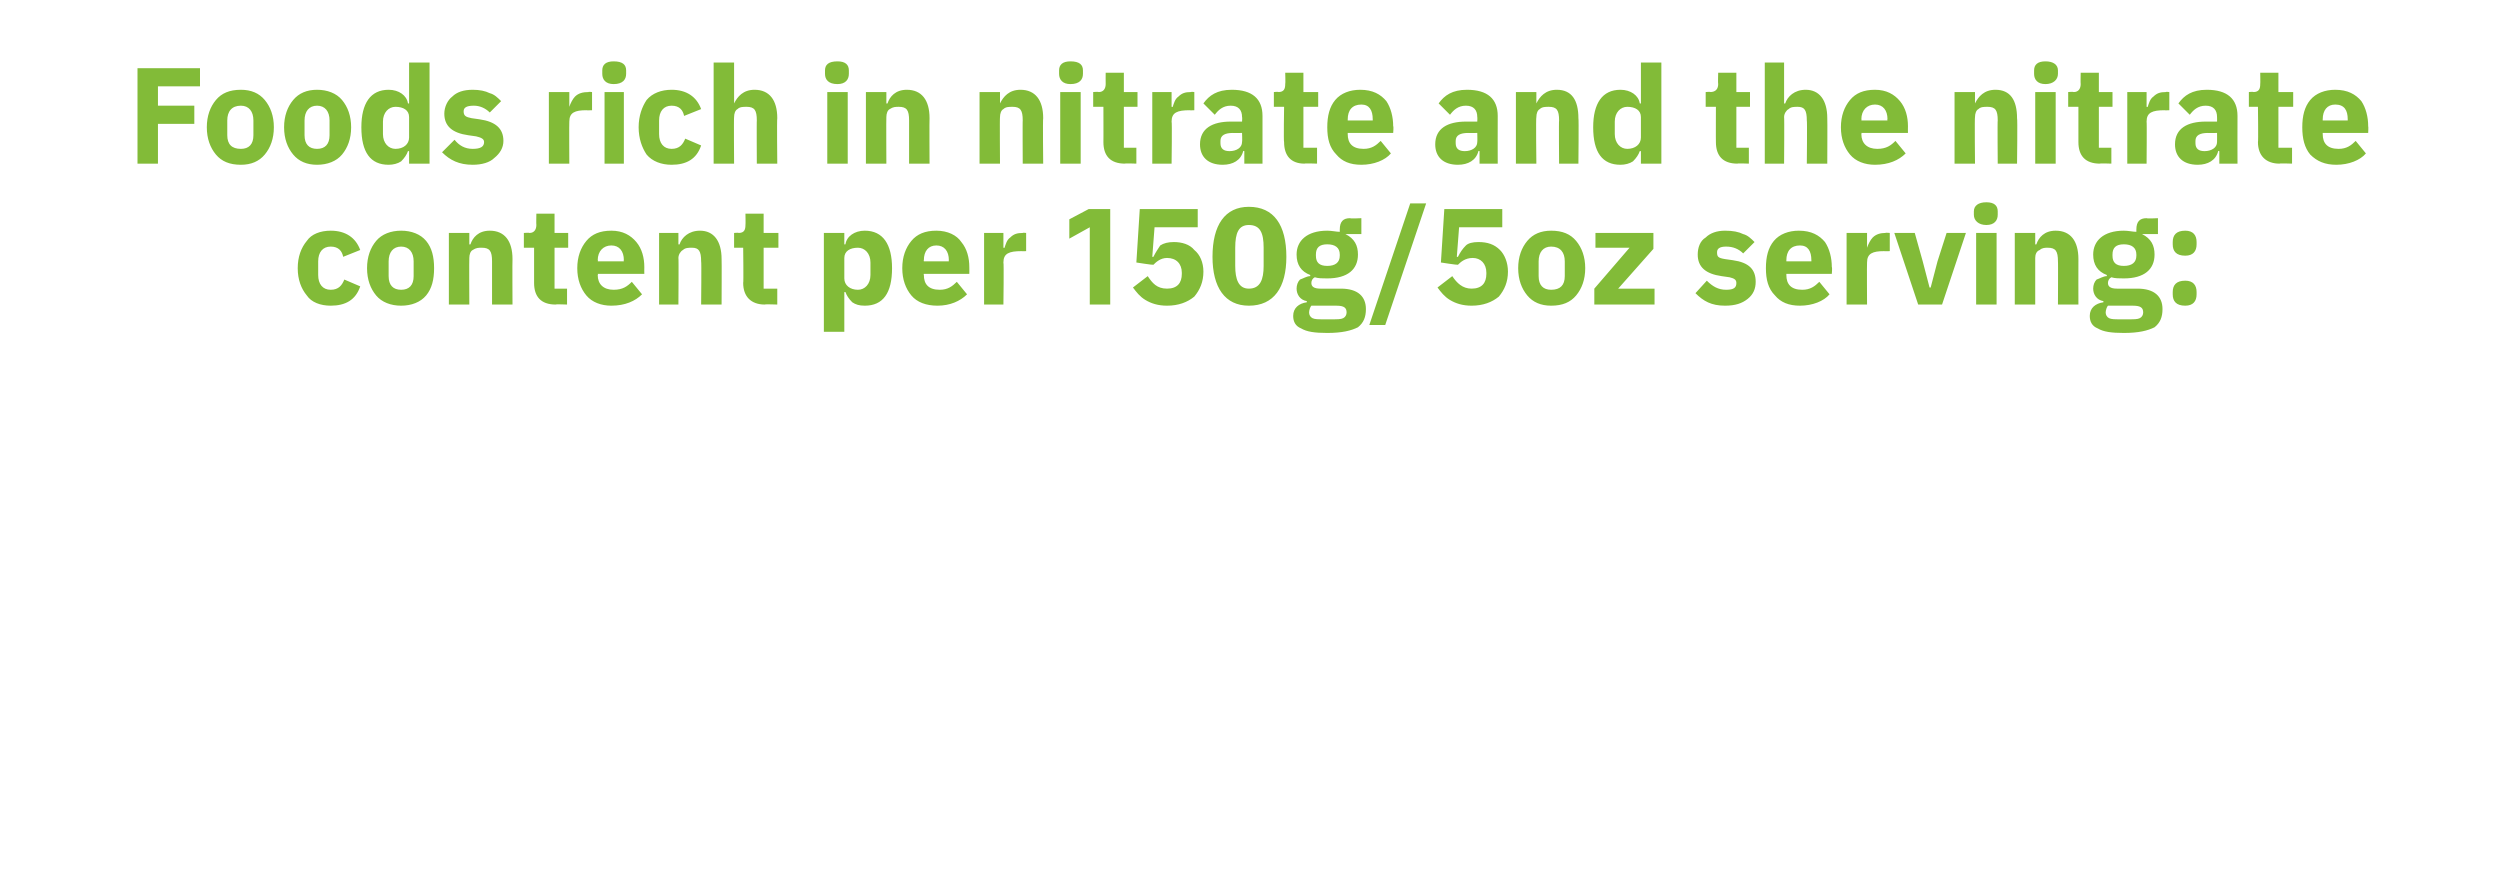
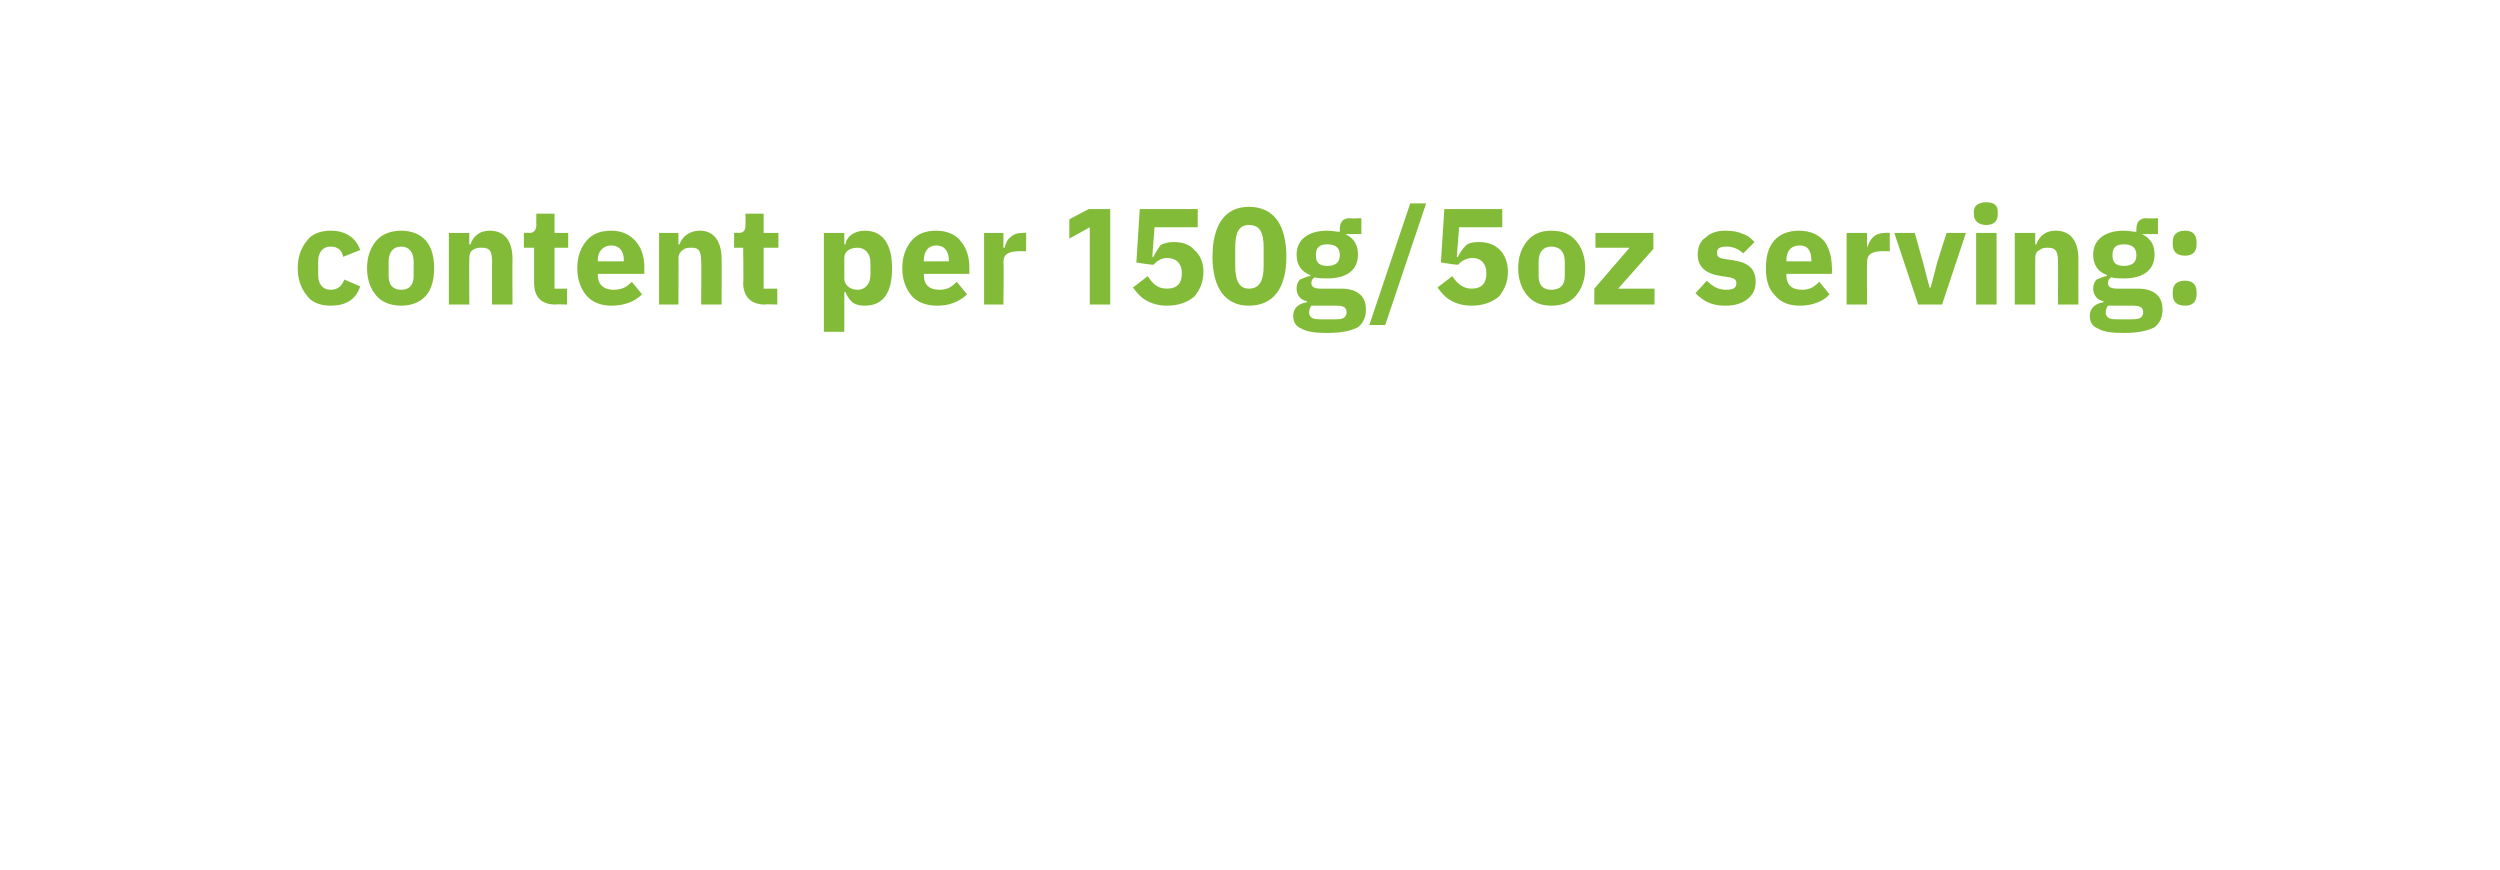
<svg xmlns="http://www.w3.org/2000/svg" version="1.1" width="220px" height="76.6px" viewBox="0 -5 220 76.6" style="top:-5px">
  <desc>Foods rich in nitrate and the nitrate content per 150g/5oz serving:</desc>
  <defs />
  <g id="Polygon128477">
-     <path d="M 31.7 20.2 C 31.7 20.2 30.3 19.6 30.3 19.6 C 30.1 20.1 29.8 20.5 29.1 20.5 C 28.4 20.5 28 20 28 19.2 C 28 19.2 28 18 28 18 C 28 17.2 28.4 16.7 29.1 16.7 C 29.8 16.7 30.1 17.1 30.2 17.6 C 30.2 17.6 31.7 17 31.7 17 C 31.3 15.9 30.4 15.3 29.1 15.3 C 28.2 15.3 27.4 15.6 27 16.2 C 26.5 16.8 26.2 17.6 26.2 18.6 C 26.2 19.6 26.5 20.4 27 21 C 27.4 21.6 28.2 21.9 29.1 21.9 C 30.4 21.9 31.3 21.4 31.7 20.2 Z M 37.5 21 C 38 20.4 38.2 19.6 38.2 18.6 C 38.2 17.6 38 16.8 37.5 16.2 C 37 15.6 36.2 15.3 35.3 15.3 C 34.4 15.3 33.6 15.6 33.1 16.2 C 32.6 16.8 32.3 17.6 32.3 18.6 C 32.3 19.6 32.6 20.4 33.1 21 C 33.6 21.6 34.4 21.9 35.3 21.9 C 36.2 21.9 37 21.6 37.5 21 Z M 34.2 19.3 C 34.2 19.3 34.2 18 34.2 18 C 34.2 17.2 34.6 16.7 35.3 16.7 C 36 16.7 36.4 17.2 36.4 18 C 36.4 18 36.4 19.3 36.4 19.3 C 36.4 20.1 36 20.5 35.3 20.5 C 34.6 20.5 34.2 20.1 34.2 19.3 Z M 41.3 21.8 C 41.3 21.8 41.28 17.68 41.3 17.7 C 41.3 17.4 41.4 17.1 41.6 17 C 41.9 16.8 42.1 16.8 42.4 16.8 C 43.1 16.8 43.3 17.1 43.3 18 C 43.3 17.96 43.3 21.8 43.3 21.8 L 45.1 21.8 C 45.1 21.8 45.08 17.81 45.1 17.8 C 45.1 16.2 44.4 15.3 43.1 15.3 C 42.1 15.3 41.6 15.9 41.4 16.5 C 41.36 16.53 41.3 16.5 41.3 16.5 L 41.3 15.5 L 39.5 15.5 L 39.5 21.8 L 41.3 21.8 Z M 49.9 21.8 L 49.9 20.4 L 48.8 20.4 L 48.8 16.8 L 50 16.8 L 50 15.5 L 48.8 15.5 L 48.8 13.8 L 47.2 13.8 C 47.2 13.8 47.18 14.79 47.2 14.8 C 47.2 15.2 47 15.5 46.6 15.5 C 46.55 15.46 46.1 15.5 46.1 15.5 L 46.1 16.8 L 47 16.8 C 47 16.8 47 19.92 47 19.9 C 47 21.1 47.6 21.8 48.9 21.8 C 48.87 21.76 49.9 21.8 49.9 21.8 Z M 56.5 20.9 C 56.5 20.9 55.6 19.8 55.6 19.8 C 55.2 20.2 54.8 20.5 54 20.5 C 53.1 20.5 52.6 20 52.6 19.2 C 52.65 19.16 52.6 19.1 52.6 19.1 L 56.7 19.1 C 56.7 19.1 56.69 18.53 56.7 18.5 C 56.7 17.7 56.5 16.9 56 16.3 C 55.5 15.7 54.8 15.3 53.8 15.3 C 52.8 15.3 52.1 15.6 51.6 16.2 C 51.1 16.8 50.8 17.6 50.8 18.6 C 50.8 19.6 51.1 20.4 51.6 21 C 52.1 21.6 52.9 21.9 53.8 21.9 C 55 21.9 55.9 21.5 56.5 20.9 Z M 54.9 17.9 C 54.86 17.91 54.9 18 54.9 18 L 52.6 18 C 52.6 18 52.65 17.92 52.6 17.9 C 52.6 17.1 53.1 16.6 53.8 16.6 C 54.5 16.6 54.9 17.1 54.9 17.9 Z M 59.7 21.8 C 59.7 21.8 59.73 17.68 59.7 17.7 C 59.7 17.4 59.9 17.1 60.1 17 C 60.3 16.8 60.6 16.8 60.9 16.8 C 61.5 16.8 61.7 17.1 61.7 18 C 61.74 17.96 61.7 21.8 61.7 21.8 L 63.5 21.8 C 63.5 21.8 63.52 17.81 63.5 17.8 C 63.5 16.2 62.8 15.3 61.6 15.3 C 60.6 15.3 60 15.9 59.8 16.5 C 59.8 16.53 59.7 16.5 59.7 16.5 L 59.7 15.5 L 58 15.5 L 58 21.8 L 59.7 21.8 Z M 68.4 21.8 L 68.4 20.4 L 67.2 20.4 L 67.2 16.8 L 68.5 16.8 L 68.5 15.5 L 67.2 15.5 L 67.2 13.8 L 65.6 13.8 C 65.6 13.8 65.62 14.79 65.6 14.8 C 65.6 15.2 65.5 15.5 65 15.5 C 65 15.46 64.6 15.5 64.6 15.5 L 64.6 16.8 L 65.4 16.8 C 65.4 16.8 65.44 19.92 65.4 19.9 C 65.4 21.1 66.1 21.8 67.3 21.8 C 67.31 21.76 68.4 21.8 68.4 21.8 Z M 72.5 24.2 L 74.3 24.2 L 74.3 20.7 C 74.3 20.7 74.37 20.7 74.4 20.7 C 74.5 21 74.7 21.3 75 21.6 C 75.3 21.8 75.6 21.9 76.1 21.9 C 77.7 21.9 78.5 20.8 78.5 18.6 C 78.5 16.5 77.7 15.3 76.1 15.3 C 75.2 15.3 74.5 15.8 74.4 16.5 C 74.37 16.52 74.3 16.5 74.3 16.5 L 74.3 15.5 L 72.5 15.5 L 72.5 24.2 Z M 74.3 19.5 C 74.3 19.5 74.3 17.7 74.3 17.7 C 74.3 17.1 74.8 16.8 75.5 16.8 C 76.1 16.8 76.6 17.3 76.6 18.1 C 76.6 18.1 76.6 19.2 76.6 19.2 C 76.6 20 76.1 20.5 75.5 20.5 C 74.8 20.5 74.3 20.1 74.3 19.5 Z M 85.1 20.9 C 85.1 20.9 84.2 19.8 84.2 19.8 C 83.8 20.2 83.4 20.5 82.7 20.5 C 81.7 20.5 81.3 20 81.3 19.2 C 81.27 19.16 81.3 19.1 81.3 19.1 L 85.3 19.1 C 85.3 19.1 85.31 18.53 85.3 18.5 C 85.3 17.7 85.1 16.9 84.6 16.3 C 84.2 15.7 83.4 15.3 82.4 15.3 C 81.4 15.3 80.7 15.6 80.2 16.2 C 79.7 16.8 79.4 17.6 79.4 18.6 C 79.4 19.6 79.7 20.4 80.2 21 C 80.7 21.6 81.5 21.9 82.5 21.9 C 83.6 21.9 84.5 21.5 85.1 20.9 Z M 83.5 17.9 C 83.47 17.91 83.5 18 83.5 18 L 81.3 18 C 81.3 18 81.27 17.92 81.3 17.9 C 81.3 17.1 81.7 16.6 82.4 16.6 C 83.1 16.6 83.5 17.1 83.5 17.9 Z M 88.3 21.8 C 88.3 21.8 88.35 18.08 88.3 18.1 C 88.3 17.3 88.8 17.1 89.9 17.1 C 89.88 17.12 90.3 17.1 90.3 17.1 L 90.3 15.5 C 90.3 15.5 90.01 15.46 90 15.5 C 89.5 15.5 89.2 15.6 88.9 15.9 C 88.6 16.1 88.5 16.5 88.4 16.8 C 88.41 16.83 88.3 16.8 88.3 16.8 L 88.3 15.5 L 86.6 15.5 L 86.6 21.8 L 88.3 21.8 Z M 95.8 13.4 L 97.7 13.4 L 97.7 21.8 L 95.9 21.8 L 95.9 15 L 94.1 16 L 94.1 14.3 L 95.8 13.4 Z M 105.4 13.4 L 100.3 13.4 L 100 18.1 C 100 18.1 101.45 18.33 101.5 18.3 C 101.7 18.1 102.1 17.7 102.7 17.7 C 103.5 17.7 104 18.2 104 19 C 104 19 104 19.1 104 19.1 C 104 19.9 103.6 20.4 102.7 20.4 C 101.8 20.4 101.4 19.9 101 19.3 C 101 19.3 99.7 20.3 99.7 20.3 C 100 20.7 100.3 21.1 100.8 21.4 C 101.3 21.7 101.9 21.9 102.7 21.9 C 103.7 21.9 104.5 21.6 105.1 21.1 C 105.6 20.5 105.9 19.8 105.9 18.9 C 105.9 18.1 105.6 17.4 105.1 17 C 104.7 16.5 104 16.3 103.3 16.3 C 102.8 16.3 102.4 16.4 102.1 16.6 C 101.9 16.9 101.7 17.2 101.5 17.6 C 101.52 17.61 101.4 17.6 101.4 17.6 L 101.6 15 L 105.4 15 L 105.4 13.4 Z M 113.2 17.6 C 113.2 14.8 112.1 13.2 109.9 13.2 C 107.8 13.2 106.7 14.8 106.7 17.6 C 106.7 20.3 107.8 21.9 109.9 21.9 C 112.1 21.9 113.2 20.3 113.2 17.6 Z M 108.7 18.4 C 108.7 18.4 108.7 16.8 108.7 16.8 C 108.7 15.5 109 14.8 109.9 14.8 C 110.9 14.8 111.2 15.5 111.2 16.8 C 111.2 16.8 111.2 18.4 111.2 18.4 C 111.2 19.6 110.9 20.4 109.9 20.4 C 109 20.4 108.7 19.6 108.7 18.4 Z M 118 20.4 C 118 20.4 116.2 20.4 116.2 20.4 C 115.6 20.4 115.4 20.2 115.4 19.9 C 115.4 19.7 115.5 19.5 115.7 19.4 C 116 19.5 116.4 19.5 116.8 19.5 C 118.6 19.5 119.5 18.7 119.5 17.4 C 119.5 16.6 119.2 16 118.4 15.6 C 118.44 15.64 118.4 15.6 118.4 15.6 L 119.8 15.6 L 119.8 14.2 C 119.8 14.2 118.84 14.25 118.8 14.2 C 118.2 14.2 117.9 14.5 117.9 15.2 C 117.9 15.2 117.9 15.4 117.9 15.4 C 117.6 15.4 117.2 15.3 116.8 15.3 C 115 15.3 114.1 16.2 114.1 17.4 C 114.1 18.3 114.5 18.9 115.3 19.2 C 115.3 19.2 115.3 19.3 115.3 19.3 C 115 19.3 114.7 19.5 114.4 19.6 C 114.2 19.8 114.1 20.1 114.1 20.4 C 114.1 20.9 114.4 21.4 115 21.5 C 115 21.5 115 21.6 115 21.6 C 114.3 21.7 113.8 22.1 113.8 22.8 C 113.8 23.3 114 23.7 114.5 23.9 C 115 24.2 115.7 24.3 116.8 24.3 C 118.1 24.3 118.9 24.1 119.5 23.8 C 120 23.4 120.2 22.9 120.2 22.2 C 120.2 21.1 119.5 20.4 118 20.4 Z M 118.2 23 C 118 23.1 117.7 23.1 117.2 23.1 C 117.2 23.1 116.5 23.1 116.5 23.1 C 116 23.1 115.7 23.1 115.5 23 C 115.3 22.9 115.2 22.7 115.2 22.5 C 115.2 22.3 115.3 22 115.4 21.9 C 115.4 21.9 117.6 21.9 117.6 21.9 C 118.3 21.9 118.5 22.1 118.5 22.5 C 118.5 22.7 118.4 22.9 118.2 23 Z M 115.8 17.5 C 115.8 17.5 115.8 17.4 115.8 17.4 C 115.8 16.8 116.1 16.5 116.8 16.5 C 117.5 16.5 117.9 16.8 117.9 17.4 C 117.9 17.4 117.9 17.5 117.9 17.5 C 117.9 18.1 117.5 18.4 116.8 18.4 C 116.1 18.4 115.8 18.1 115.8 17.5 Z M 121.9 23.6 L 125.5 12.9 L 124.1 12.9 L 120.5 23.6 L 121.9 23.6 Z M 132.2 13.4 L 127.1 13.4 L 126.8 18.1 C 126.8 18.1 128.27 18.33 128.3 18.3 C 128.5 18.1 128.9 17.7 129.6 17.7 C 130.3 17.7 130.8 18.2 130.8 19 C 130.8 19 130.8 19.1 130.8 19.1 C 130.8 19.9 130.4 20.4 129.5 20.4 C 128.7 20.4 128.2 19.9 127.8 19.3 C 127.8 19.3 126.5 20.3 126.5 20.3 C 126.8 20.7 127.1 21.1 127.6 21.4 C 128.1 21.7 128.7 21.9 129.5 21.9 C 130.5 21.9 131.3 21.6 131.9 21.1 C 132.4 20.5 132.7 19.8 132.7 18.9 C 132.7 18.1 132.4 17.4 132 17 C 131.5 16.5 130.9 16.3 130.1 16.3 C 129.6 16.3 129.2 16.4 129 16.6 C 128.7 16.9 128.5 17.2 128.3 17.6 C 128.34 17.61 128.2 17.6 128.2 17.6 L 128.4 15 L 132.2 15 L 132.2 13.4 Z M 138.7 21 C 139.2 20.4 139.5 19.6 139.5 18.6 C 139.5 17.6 139.2 16.8 138.7 16.2 C 138.2 15.6 137.5 15.3 136.5 15.3 C 135.6 15.3 134.9 15.6 134.4 16.2 C 133.9 16.8 133.6 17.6 133.6 18.6 C 133.6 19.6 133.9 20.4 134.4 21 C 134.9 21.6 135.6 21.9 136.5 21.9 C 137.5 21.9 138.2 21.6 138.7 21 Z M 135.4 19.3 C 135.4 19.3 135.4 18 135.4 18 C 135.4 17.2 135.8 16.7 136.5 16.7 C 137.3 16.7 137.7 17.2 137.7 18 C 137.7 18 137.7 19.3 137.7 19.3 C 137.7 20.1 137.3 20.5 136.5 20.5 C 135.8 20.5 135.4 20.1 135.4 19.3 Z M 145.6 21.8 L 145.6 20.4 L 142.4 20.4 L 145.5 16.9 L 145.5 15.5 L 140.4 15.5 L 140.4 16.8 L 143.4 16.8 L 140.3 20.4 L 140.3 21.8 L 145.6 21.8 Z M 153.8 21.3 C 154.3 20.9 154.5 20.4 154.5 19.8 C 154.5 18.7 153.9 18.1 152.5 17.9 C 152.5 17.9 151.8 17.8 151.8 17.8 C 151.2 17.7 151.1 17.6 151.1 17.2 C 151.1 16.9 151.3 16.7 151.9 16.7 C 152.5 16.7 153 16.9 153.4 17.3 C 153.4 17.3 154.4 16.3 154.4 16.3 C 154.1 16 153.8 15.7 153.4 15.6 C 153 15.4 152.5 15.3 151.8 15.3 C 151.1 15.3 150.5 15.5 150.1 15.9 C 149.6 16.2 149.4 16.8 149.4 17.4 C 149.4 18.5 150.1 19.1 151.5 19.3 C 151.5 19.3 152.2 19.4 152.2 19.4 C 152.6 19.5 152.8 19.6 152.8 19.9 C 152.8 20.3 152.6 20.5 151.9 20.5 C 151.2 20.5 150.7 20.2 150.2 19.7 C 150.2 19.7 149.2 20.8 149.2 20.8 C 149.9 21.5 150.6 21.9 151.8 21.9 C 152.7 21.9 153.3 21.7 153.8 21.3 Z M 161 20.9 C 161 20.9 160.1 19.8 160.1 19.8 C 159.7 20.2 159.3 20.5 158.6 20.5 C 157.6 20.5 157.2 20 157.2 19.2 C 157.2 19.16 157.2 19.1 157.2 19.1 L 161.2 19.1 C 161.2 19.1 161.25 18.53 161.2 18.5 C 161.2 17.7 161 16.9 160.6 16.3 C 160.1 15.7 159.4 15.3 158.3 15.3 C 157.4 15.3 156.6 15.6 156.1 16.2 C 155.6 16.8 155.4 17.6 155.4 18.6 C 155.4 19.6 155.6 20.4 156.2 21 C 156.7 21.6 157.4 21.9 158.4 21.9 C 159.5 21.9 160.5 21.5 161 20.9 Z M 159.4 17.9 C 159.41 17.91 159.4 18 159.4 18 L 157.2 18 C 157.2 18 157.2 17.92 157.2 17.9 C 157.2 17.1 157.6 16.6 158.4 16.6 C 159.1 16.6 159.4 17.1 159.4 17.9 Z M 164.3 21.8 C 164.3 21.8 164.28 18.08 164.3 18.1 C 164.3 17.3 164.8 17.1 165.8 17.1 C 165.82 17.12 166.3 17.1 166.3 17.1 L 166.3 15.5 C 166.3 15.5 165.95 15.46 165.9 15.5 C 165.5 15.5 165.1 15.6 164.8 15.9 C 164.6 16.1 164.4 16.5 164.3 16.8 C 164.34 16.83 164.3 16.8 164.3 16.8 L 164.3 15.5 L 162.5 15.5 L 162.5 21.8 L 164.3 21.8 Z M 170.9 21.8 L 173 15.5 L 171.3 15.5 L 170.5 18 L 169.9 20.3 L 169.8 20.3 L 169.2 18 L 168.5 15.5 L 166.7 15.5 L 168.8 21.8 L 170.9 21.8 Z M 175.8 13.9 C 175.8 13.9 175.8 13.6 175.8 13.6 C 175.8 13.1 175.5 12.8 174.8 12.8 C 174.1 12.8 173.7 13.1 173.7 13.6 C 173.7 13.6 173.7 13.9 173.7 13.9 C 173.7 14.4 174.1 14.8 174.8 14.8 C 175.5 14.8 175.8 14.4 175.8 13.9 Z M 173.9 21.8 L 175.7 21.8 L 175.7 15.5 L 173.9 15.5 L 173.9 21.8 Z M 179.1 21.8 C 179.1 21.8 179.1 17.68 179.1 17.7 C 179.1 17.4 179.2 17.1 179.5 17 C 179.7 16.8 180 16.8 180.2 16.8 C 180.9 16.8 181.1 17.1 181.1 18 C 181.12 17.96 181.1 21.8 181.1 21.8 L 182.9 21.8 C 182.9 21.8 182.89 17.81 182.9 17.8 C 182.9 16.2 182.2 15.3 180.9 15.3 C 179.9 15.3 179.4 15.9 179.2 16.5 C 179.17 16.53 179.1 16.5 179.1 16.5 L 179.1 15.5 L 177.3 15.5 L 177.3 21.8 L 179.1 21.8 Z M 188.1 20.4 C 188.1 20.4 186.3 20.4 186.3 20.4 C 185.7 20.4 185.5 20.2 185.5 19.9 C 185.5 19.7 185.6 19.5 185.8 19.4 C 186.1 19.5 186.5 19.5 186.9 19.5 C 188.7 19.5 189.6 18.7 189.6 17.4 C 189.6 16.6 189.3 16 188.5 15.6 C 188.55 15.64 188.5 15.6 188.5 15.6 L 189.9 15.6 L 189.9 14.2 C 189.9 14.2 188.94 14.25 188.9 14.2 C 188.3 14.2 188 14.5 188 15.2 C 188 15.2 188 15.4 188 15.4 C 187.7 15.4 187.3 15.3 186.9 15.3 C 185.1 15.3 184.2 16.2 184.2 17.4 C 184.2 18.3 184.6 18.9 185.4 19.2 C 185.4 19.2 185.4 19.3 185.4 19.3 C 185.1 19.3 184.8 19.5 184.5 19.6 C 184.3 19.8 184.2 20.1 184.2 20.4 C 184.2 20.9 184.5 21.4 185.1 21.5 C 185.1 21.5 185.1 21.6 185.1 21.6 C 184.4 21.7 183.9 22.1 183.9 22.8 C 183.9 23.3 184.1 23.7 184.6 23.9 C 185.1 24.2 185.8 24.3 186.9 24.3 C 188.2 24.3 189 24.1 189.6 23.8 C 190.1 23.4 190.3 22.9 190.3 22.2 C 190.3 21.1 189.6 20.4 188.1 20.4 Z M 188.3 23 C 188.1 23.1 187.8 23.1 187.3 23.1 C 187.3 23.1 186.6 23.1 186.6 23.1 C 186.1 23.1 185.8 23.1 185.6 23 C 185.4 22.9 185.3 22.7 185.3 22.5 C 185.3 22.3 185.4 22 185.5 21.9 C 185.5 21.9 187.7 21.9 187.7 21.9 C 188.4 21.9 188.6 22.1 188.6 22.5 C 188.6 22.7 188.5 22.9 188.3 23 Z M 185.9 17.5 C 185.9 17.5 185.9 17.4 185.9 17.4 C 185.9 16.8 186.2 16.5 186.9 16.5 C 187.6 16.5 188 16.8 188 17.4 C 188 17.4 188 17.5 188 17.5 C 188 18.1 187.6 18.4 186.9 18.4 C 186.2 18.4 185.9 18.1 185.9 17.5 Z M 193.3 20.9 C 193.3 20.9 193.3 20.7 193.3 20.7 C 193.3 20.1 193 19.7 192.3 19.7 C 191.5 19.7 191.2 20.1 191.2 20.7 C 191.2 20.7 191.2 20.9 191.2 20.9 C 191.2 21.5 191.5 21.9 192.3 21.9 C 193 21.9 193.3 21.5 193.3 20.9 Z M 193.3 16.5 C 193.3 16.5 193.3 16.3 193.3 16.3 C 193.3 15.7 193 15.3 192.3 15.3 C 191.5 15.3 191.2 15.7 191.2 16.3 C 191.2 16.3 191.2 16.5 191.2 16.5 C 191.2 17.1 191.5 17.5 192.3 17.5 C 193 17.5 193.3 17.1 193.3 16.5 Z " stroke="none" fill="#82bb38" />
+     <path d="M 31.7 20.2 C 31.7 20.2 30.3 19.6 30.3 19.6 C 30.1 20.1 29.8 20.5 29.1 20.5 C 28.4 20.5 28 20 28 19.2 C 28 19.2 28 18 28 18 C 28 17.2 28.4 16.7 29.1 16.7 C 29.8 16.7 30.1 17.1 30.2 17.6 C 30.2 17.6 31.7 17 31.7 17 C 31.3 15.9 30.4 15.3 29.1 15.3 C 28.2 15.3 27.4 15.6 27 16.2 C 26.5 16.8 26.2 17.6 26.2 18.6 C 26.2 19.6 26.5 20.4 27 21 C 27.4 21.6 28.2 21.9 29.1 21.9 C 30.4 21.9 31.3 21.4 31.7 20.2 Z M 37.5 21 C 38 20.4 38.2 19.6 38.2 18.6 C 38.2 17.6 38 16.8 37.5 16.2 C 37 15.6 36.2 15.3 35.3 15.3 C 34.4 15.3 33.6 15.6 33.1 16.2 C 32.6 16.8 32.3 17.6 32.3 18.6 C 32.3 19.6 32.6 20.4 33.1 21 C 33.6 21.6 34.4 21.9 35.3 21.9 C 36.2 21.9 37 21.6 37.5 21 Z M 34.2 19.3 C 34.2 19.3 34.2 18 34.2 18 C 34.2 17.2 34.6 16.7 35.3 16.7 C 36 16.7 36.4 17.2 36.4 18 C 36.4 18 36.4 19.3 36.4 19.3 C 36.4 20.1 36 20.5 35.3 20.5 C 34.6 20.5 34.2 20.1 34.2 19.3 Z M 41.3 21.8 C 41.3 21.8 41.28 17.68 41.3 17.7 C 41.3 17.4 41.4 17.1 41.6 17 C 41.9 16.8 42.1 16.8 42.4 16.8 C 43.1 16.8 43.3 17.1 43.3 18 C 43.3 17.96 43.3 21.8 43.3 21.8 L 45.1 21.8 C 45.1 21.8 45.08 17.81 45.1 17.8 C 45.1 16.2 44.4 15.3 43.1 15.3 C 42.1 15.3 41.6 15.9 41.4 16.5 C 41.36 16.53 41.3 16.5 41.3 16.5 L 41.3 15.5 L 39.5 15.5 L 39.5 21.8 L 41.3 21.8 Z M 49.9 21.8 L 49.9 20.4 L 48.8 20.4 L 48.8 16.8 L 50 16.8 L 50 15.5 L 48.8 15.5 L 48.8 13.8 L 47.2 13.8 C 47.2 13.8 47.18 14.79 47.2 14.8 C 47.2 15.2 47 15.5 46.6 15.5 C 46.55 15.46 46.1 15.5 46.1 15.5 L 46.1 16.8 L 47 16.8 C 47 16.8 47 19.92 47 19.9 C 47 21.1 47.6 21.8 48.9 21.8 C 48.87 21.76 49.9 21.8 49.9 21.8 Z M 56.5 20.9 C 56.5 20.9 55.6 19.8 55.6 19.8 C 55.2 20.2 54.8 20.5 54 20.5 C 53.1 20.5 52.6 20 52.6 19.2 C 52.65 19.16 52.6 19.1 52.6 19.1 L 56.7 19.1 C 56.7 19.1 56.69 18.53 56.7 18.5 C 56.7 17.7 56.5 16.9 56 16.3 C 55.5 15.7 54.8 15.3 53.8 15.3 C 52.8 15.3 52.1 15.6 51.6 16.2 C 51.1 16.8 50.8 17.6 50.8 18.6 C 50.8 19.6 51.1 20.4 51.6 21 C 52.1 21.6 52.9 21.9 53.8 21.9 C 55 21.9 55.9 21.5 56.5 20.9 Z M 54.9 17.9 C 54.86 17.91 54.9 18 54.9 18 L 52.6 18 C 52.6 18 52.65 17.92 52.6 17.9 C 52.6 17.1 53.1 16.6 53.8 16.6 C 54.5 16.6 54.9 17.1 54.9 17.9 Z M 59.7 21.8 C 59.7 21.8 59.73 17.68 59.7 17.7 C 59.7 17.4 59.9 17.1 60.1 17 C 60.3 16.8 60.6 16.8 60.9 16.8 C 61.5 16.8 61.7 17.1 61.7 18 C 61.74 17.96 61.7 21.8 61.7 21.8 L 63.5 21.8 C 63.5 21.8 63.52 17.81 63.5 17.8 C 63.5 16.2 62.8 15.3 61.6 15.3 C 60.6 15.3 60 15.9 59.8 16.5 C 59.8 16.53 59.7 16.5 59.7 16.5 L 59.7 15.5 L 58 15.5 L 58 21.8 L 59.7 21.8 Z M 68.4 21.8 L 68.4 20.4 L 67.2 20.4 L 67.2 16.8 L 68.5 16.8 L 68.5 15.5 L 67.2 15.5 L 67.2 13.8 L 65.6 13.8 C 65.6 13.8 65.62 14.79 65.6 14.8 C 65.6 15.2 65.5 15.5 65 15.5 C 65 15.46 64.6 15.5 64.6 15.5 L 64.6 16.8 L 65.4 16.8 C 65.4 16.8 65.44 19.92 65.4 19.9 C 65.4 21.1 66.1 21.8 67.3 21.8 C 67.31 21.76 68.4 21.8 68.4 21.8 Z M 72.5 24.2 L 74.3 24.2 L 74.3 20.7 C 74.3 20.7 74.37 20.7 74.4 20.7 C 74.5 21 74.7 21.3 75 21.6 C 75.3 21.8 75.6 21.9 76.1 21.9 C 77.7 21.9 78.5 20.8 78.5 18.6 C 78.5 16.5 77.7 15.3 76.1 15.3 C 75.2 15.3 74.5 15.8 74.4 16.5 C 74.37 16.52 74.3 16.5 74.3 16.5 L 74.3 15.5 L 72.5 15.5 L 72.5 24.2 Z M 74.3 19.5 C 74.3 19.5 74.3 17.7 74.3 17.7 C 74.3 17.1 74.8 16.8 75.5 16.8 C 76.1 16.8 76.6 17.3 76.6 18.1 C 76.6 18.1 76.6 19.2 76.6 19.2 C 76.6 20 76.1 20.5 75.5 20.5 C 74.8 20.5 74.3 20.1 74.3 19.5 Z M 85.1 20.9 C 85.1 20.9 84.2 19.8 84.2 19.8 C 83.8 20.2 83.4 20.5 82.7 20.5 C 81.7 20.5 81.3 20 81.3 19.2 C 81.27 19.16 81.3 19.1 81.3 19.1 L 85.3 19.1 C 85.3 19.1 85.31 18.53 85.3 18.5 C 85.3 17.7 85.1 16.9 84.6 16.3 C 84.2 15.7 83.4 15.3 82.4 15.3 C 81.4 15.3 80.7 15.6 80.2 16.2 C 79.7 16.8 79.4 17.6 79.4 18.6 C 79.4 19.6 79.7 20.4 80.2 21 C 80.7 21.6 81.5 21.9 82.5 21.9 C 83.6 21.9 84.5 21.5 85.1 20.9 Z M 83.5 17.9 C 83.47 17.91 83.5 18 83.5 18 L 81.3 18 C 81.3 18 81.27 17.92 81.3 17.9 C 81.3 17.1 81.7 16.6 82.4 16.6 C 83.1 16.6 83.5 17.1 83.5 17.9 Z M 88.3 21.8 C 88.3 21.8 88.35 18.08 88.3 18.1 C 88.3 17.3 88.8 17.1 89.9 17.1 C 89.88 17.12 90.3 17.1 90.3 17.1 L 90.3 15.5 C 90.3 15.5 90.01 15.46 90 15.5 C 89.5 15.5 89.2 15.6 88.9 15.9 C 88.6 16.1 88.5 16.5 88.4 16.8 C 88.41 16.83 88.3 16.8 88.3 16.8 L 88.3 15.5 L 86.6 15.5 L 86.6 21.8 L 88.3 21.8 Z M 95.8 13.4 L 97.7 13.4 L 97.7 21.8 L 95.9 21.8 L 95.9 15 L 94.1 16 L 94.1 14.3 L 95.8 13.4 Z M 105.4 13.4 L 100.3 13.4 L 100 18.1 C 100 18.1 101.45 18.33 101.5 18.3 C 101.7 18.1 102.1 17.7 102.7 17.7 C 103.5 17.7 104 18.2 104 19 C 104 19 104 19.1 104 19.1 C 104 19.9 103.6 20.4 102.7 20.4 C 101.8 20.4 101.4 19.9 101 19.3 C 101 19.3 99.7 20.3 99.7 20.3 C 100 20.7 100.3 21.1 100.8 21.4 C 101.3 21.7 101.9 21.9 102.7 21.9 C 103.7 21.9 104.5 21.6 105.1 21.1 C 105.6 20.5 105.9 19.8 105.9 18.9 C 105.9 18.1 105.6 17.4 105.1 17 C 104.7 16.5 104 16.3 103.3 16.3 C 102.8 16.3 102.4 16.4 102.1 16.6 C 101.9 16.9 101.7 17.2 101.5 17.6 C 101.52 17.61 101.4 17.6 101.4 17.6 L 101.6 15 L 105.4 15 L 105.4 13.4 Z M 113.2 17.6 C 113.2 14.8 112.1 13.2 109.9 13.2 C 107.8 13.2 106.7 14.8 106.7 17.6 C 106.7 20.3 107.8 21.9 109.9 21.9 C 112.1 21.9 113.2 20.3 113.2 17.6 Z M 108.7 18.4 C 108.7 18.4 108.7 16.8 108.7 16.8 C 108.7 15.5 109 14.8 109.9 14.8 C 110.9 14.8 111.2 15.5 111.2 16.8 C 111.2 16.8 111.2 18.4 111.2 18.4 C 111.2 19.6 110.9 20.4 109.9 20.4 C 109 20.4 108.7 19.6 108.7 18.4 Z M 118 20.4 C 118 20.4 116.2 20.4 116.2 20.4 C 115.6 20.4 115.4 20.2 115.4 19.9 C 115.4 19.7 115.5 19.5 115.7 19.4 C 116 19.5 116.4 19.5 116.8 19.5 C 118.6 19.5 119.5 18.7 119.5 17.4 C 119.5 16.6 119.2 16 118.4 15.6 C 118.44 15.64 118.4 15.6 118.4 15.6 L 119.8 15.6 L 119.8 14.2 C 119.8 14.2 118.84 14.25 118.8 14.2 C 118.2 14.2 117.9 14.5 117.9 15.2 C 117.9 15.2 117.9 15.4 117.9 15.4 C 117.6 15.4 117.2 15.3 116.8 15.3 C 115 15.3 114.1 16.2 114.1 17.4 C 114.1 18.3 114.5 18.9 115.3 19.2 C 115.3 19.2 115.3 19.3 115.3 19.3 C 115 19.3 114.7 19.5 114.4 19.6 C 114.2 19.8 114.1 20.1 114.1 20.4 C 114.1 20.9 114.4 21.4 115 21.5 C 115 21.5 115 21.6 115 21.6 C 114.3 21.7 113.8 22.1 113.8 22.8 C 113.8 23.3 114 23.7 114.5 23.9 C 115 24.2 115.7 24.3 116.8 24.3 C 118.1 24.3 118.9 24.1 119.5 23.8 C 120 23.4 120.2 22.9 120.2 22.2 C 120.2 21.1 119.5 20.4 118 20.4 Z M 118.2 23 C 118 23.1 117.7 23.1 117.2 23.1 C 117.2 23.1 116.5 23.1 116.5 23.1 C 116 23.1 115.7 23.1 115.5 23 C 115.3 22.9 115.2 22.7 115.2 22.5 C 115.2 22.3 115.3 22 115.4 21.9 C 115.4 21.9 117.6 21.9 117.6 21.9 C 118.3 21.9 118.5 22.1 118.5 22.5 C 118.5 22.7 118.4 22.9 118.2 23 Z M 115.8 17.5 C 115.8 17.5 115.8 17.4 115.8 17.4 C 115.8 16.8 116.1 16.5 116.8 16.5 C 117.5 16.5 117.9 16.8 117.9 17.4 C 117.9 17.4 117.9 17.5 117.9 17.5 C 117.9 18.1 117.5 18.4 116.8 18.4 C 116.1 18.4 115.8 18.1 115.8 17.5 Z M 121.9 23.6 L 125.5 12.9 L 124.1 12.9 L 120.5 23.6 L 121.9 23.6 Z M 132.2 13.4 L 127.1 13.4 L 126.8 18.1 C 126.8 18.1 128.27 18.33 128.3 18.3 C 128.5 18.1 128.9 17.7 129.6 17.7 C 130.3 17.7 130.8 18.2 130.8 19 C 130.8 19 130.8 19.1 130.8 19.1 C 130.8 19.9 130.4 20.4 129.5 20.4 C 128.7 20.4 128.2 19.9 127.8 19.3 C 127.8 19.3 126.5 20.3 126.5 20.3 C 126.8 20.7 127.1 21.1 127.6 21.4 C 128.1 21.7 128.7 21.9 129.5 21.9 C 130.5 21.9 131.3 21.6 131.9 21.1 C 132.4 20.5 132.7 19.8 132.7 18.9 C 132.7 18.1 132.4 17.4 132 17 C 131.5 16.5 130.9 16.3 130.1 16.3 C 129.6 16.3 129.2 16.4 129 16.6 C 128.7 16.9 128.5 17.2 128.3 17.6 C 128.34 17.61 128.2 17.6 128.2 17.6 L 128.4 15 L 132.2 15 L 132.2 13.4 Z M 138.7 21 C 139.2 20.4 139.5 19.6 139.5 18.6 C 139.5 17.6 139.2 16.8 138.7 16.2 C 138.2 15.6 137.5 15.3 136.5 15.3 C 135.6 15.3 134.9 15.6 134.4 16.2 C 133.9 16.8 133.6 17.6 133.6 18.6 C 133.6 19.6 133.9 20.4 134.4 21 C 134.9 21.6 135.6 21.9 136.5 21.9 C 137.5 21.9 138.2 21.6 138.7 21 Z M 135.4 19.3 C 135.4 19.3 135.4 18 135.4 18 C 135.4 17.2 135.8 16.7 136.5 16.7 C 137.3 16.7 137.7 17.2 137.7 18 C 137.7 18 137.7 19.3 137.7 19.3 C 137.7 20.1 137.3 20.5 136.5 20.5 C 135.8 20.5 135.4 20.1 135.4 19.3 Z M 145.6 21.8 L 145.6 20.4 L 142.4 20.4 L 145.5 16.9 L 145.5 15.5 L 140.4 15.5 L 140.4 16.8 L 143.4 16.8 L 140.3 20.4 L 140.3 21.8 L 145.6 21.8 Z M 153.8 21.3 C 154.3 20.9 154.5 20.4 154.5 19.8 C 154.5 18.7 153.9 18.1 152.5 17.9 C 152.5 17.9 151.8 17.8 151.8 17.8 C 151.2 17.7 151.1 17.6 151.1 17.2 C 151.1 16.9 151.3 16.7 151.9 16.7 C 152.5 16.7 153 16.9 153.4 17.3 C 153.4 17.3 154.4 16.3 154.4 16.3 C 154.1 16 153.8 15.7 153.4 15.6 C 153 15.4 152.5 15.3 151.8 15.3 C 151.1 15.3 150.5 15.5 150.1 15.9 C 149.6 16.2 149.4 16.8 149.4 17.4 C 149.4 18.5 150.1 19.1 151.5 19.3 C 151.5 19.3 152.2 19.4 152.2 19.4 C 152.6 19.5 152.8 19.6 152.8 19.9 C 152.8 20.3 152.6 20.5 151.9 20.5 C 151.2 20.5 150.7 20.2 150.2 19.7 C 150.2 19.7 149.2 20.8 149.2 20.8 C 149.9 21.5 150.6 21.9 151.8 21.9 C 152.7 21.9 153.3 21.7 153.8 21.3 Z M 161 20.9 C 161 20.9 160.1 19.8 160.1 19.8 C 159.7 20.2 159.3 20.5 158.6 20.5 C 157.6 20.5 157.2 20 157.2 19.2 C 157.2 19.16 157.2 19.1 157.2 19.1 L 161.2 19.1 C 161.2 19.1 161.25 18.53 161.2 18.5 C 161.2 17.7 161 16.9 160.6 16.3 C 160.1 15.7 159.4 15.3 158.3 15.3 C 157.4 15.3 156.6 15.6 156.1 16.2 C 155.6 16.8 155.4 17.6 155.4 18.6 C 155.4 19.6 155.6 20.4 156.2 21 C 156.7 21.6 157.4 21.9 158.4 21.9 C 159.5 21.9 160.5 21.5 161 20.9 Z M 159.4 17.9 C 159.41 17.91 159.4 18 159.4 18 L 157.2 18 C 157.2 18 157.2 17.92 157.2 17.9 C 157.2 17.1 157.6 16.6 158.4 16.6 C 159.1 16.6 159.4 17.1 159.4 17.9 Z M 164.3 21.8 C 164.3 21.8 164.28 18.08 164.3 18.1 C 164.3 17.3 164.8 17.1 165.8 17.1 C 165.82 17.12 166.3 17.1 166.3 17.1 L 166.3 15.5 C 166.3 15.5 165.95 15.46 165.9 15.5 C 165.5 15.5 165.1 15.6 164.8 15.9 C 164.6 16.1 164.4 16.5 164.3 16.8 C 164.34 16.83 164.3 16.8 164.3 16.8 L 164.3 15.5 L 162.5 15.5 L 162.5 21.8 L 164.3 21.8 M 170.9 21.8 L 173 15.5 L 171.3 15.5 L 170.5 18 L 169.9 20.3 L 169.8 20.3 L 169.2 18 L 168.5 15.5 L 166.7 15.5 L 168.8 21.8 L 170.9 21.8 Z M 175.8 13.9 C 175.8 13.9 175.8 13.6 175.8 13.6 C 175.8 13.1 175.5 12.8 174.8 12.8 C 174.1 12.8 173.7 13.1 173.7 13.6 C 173.7 13.6 173.7 13.9 173.7 13.9 C 173.7 14.4 174.1 14.8 174.8 14.8 C 175.5 14.8 175.8 14.4 175.8 13.9 Z M 173.9 21.8 L 175.7 21.8 L 175.7 15.5 L 173.9 15.5 L 173.9 21.8 Z M 179.1 21.8 C 179.1 21.8 179.1 17.68 179.1 17.7 C 179.1 17.4 179.2 17.1 179.5 17 C 179.7 16.8 180 16.8 180.2 16.8 C 180.9 16.8 181.1 17.1 181.1 18 C 181.12 17.96 181.1 21.8 181.1 21.8 L 182.9 21.8 C 182.9 21.8 182.89 17.81 182.9 17.8 C 182.9 16.2 182.2 15.3 180.9 15.3 C 179.9 15.3 179.4 15.9 179.2 16.5 C 179.17 16.53 179.1 16.5 179.1 16.5 L 179.1 15.5 L 177.3 15.5 L 177.3 21.8 L 179.1 21.8 Z M 188.1 20.4 C 188.1 20.4 186.3 20.4 186.3 20.4 C 185.7 20.4 185.5 20.2 185.5 19.9 C 185.5 19.7 185.6 19.5 185.8 19.4 C 186.1 19.5 186.5 19.5 186.9 19.5 C 188.7 19.5 189.6 18.7 189.6 17.4 C 189.6 16.6 189.3 16 188.5 15.6 C 188.55 15.64 188.5 15.6 188.5 15.6 L 189.9 15.6 L 189.9 14.2 C 189.9 14.2 188.94 14.25 188.9 14.2 C 188.3 14.2 188 14.5 188 15.2 C 188 15.2 188 15.4 188 15.4 C 187.7 15.4 187.3 15.3 186.9 15.3 C 185.1 15.3 184.2 16.2 184.2 17.4 C 184.2 18.3 184.6 18.9 185.4 19.2 C 185.4 19.2 185.4 19.3 185.4 19.3 C 185.1 19.3 184.8 19.5 184.5 19.6 C 184.3 19.8 184.2 20.1 184.2 20.4 C 184.2 20.9 184.5 21.4 185.1 21.5 C 185.1 21.5 185.1 21.6 185.1 21.6 C 184.4 21.7 183.9 22.1 183.9 22.8 C 183.9 23.3 184.1 23.7 184.6 23.9 C 185.1 24.2 185.8 24.3 186.9 24.3 C 188.2 24.3 189 24.1 189.6 23.8 C 190.1 23.4 190.3 22.9 190.3 22.2 C 190.3 21.1 189.6 20.4 188.1 20.4 Z M 188.3 23 C 188.1 23.1 187.8 23.1 187.3 23.1 C 187.3 23.1 186.6 23.1 186.6 23.1 C 186.1 23.1 185.8 23.1 185.6 23 C 185.4 22.9 185.3 22.7 185.3 22.5 C 185.3 22.3 185.4 22 185.5 21.9 C 185.5 21.9 187.7 21.9 187.7 21.9 C 188.4 21.9 188.6 22.1 188.6 22.5 C 188.6 22.7 188.5 22.9 188.3 23 Z M 185.9 17.5 C 185.9 17.5 185.9 17.4 185.9 17.4 C 185.9 16.8 186.2 16.5 186.9 16.5 C 187.6 16.5 188 16.8 188 17.4 C 188 17.4 188 17.5 188 17.5 C 188 18.1 187.6 18.4 186.9 18.4 C 186.2 18.4 185.9 18.1 185.9 17.5 Z M 193.3 20.9 C 193.3 20.9 193.3 20.7 193.3 20.7 C 193.3 20.1 193 19.7 192.3 19.7 C 191.5 19.7 191.2 20.1 191.2 20.7 C 191.2 20.7 191.2 20.9 191.2 20.9 C 191.2 21.5 191.5 21.9 192.3 21.9 C 193 21.9 193.3 21.5 193.3 20.9 Z M 193.3 16.5 C 193.3 16.5 193.3 16.3 193.3 16.3 C 193.3 15.7 193 15.3 192.3 15.3 C 191.5 15.3 191.2 15.7 191.2 16.3 C 191.2 16.3 191.2 16.5 191.2 16.5 C 191.2 17.1 191.5 17.5 192.3 17.5 C 193 17.5 193.3 17.1 193.3 16.5 Z " stroke="none" fill="#82bb38" />
  </g>
  <g id="Polygon128476">
-     <path d="M 13.9 9.4 L 13.9 5.9 L 17.1 5.9 L 17.1 4.3 L 13.9 4.3 L 13.9 2.6 L 17.6 2.6 L 17.6 1 L 12.1 1 L 12.1 9.4 L 13.9 9.4 Z M 23.3 8.6 C 23.8 8 24.1 7.2 24.1 6.2 C 24.1 5.2 23.8 4.4 23.3 3.8 C 22.8 3.2 22.1 2.9 21.2 2.9 C 20.2 2.9 19.5 3.2 19 3.8 C 18.5 4.4 18.2 5.2 18.2 6.2 C 18.2 7.2 18.5 8 19 8.6 C 19.5 9.2 20.2 9.5 21.2 9.5 C 22.1 9.5 22.8 9.2 23.3 8.6 Z M 20 6.9 C 20 6.9 20 5.6 20 5.6 C 20 4.8 20.4 4.3 21.2 4.3 C 21.9 4.3 22.3 4.8 22.3 5.6 C 22.3 5.6 22.3 6.9 22.3 6.9 C 22.3 7.7 21.9 8.1 21.2 8.1 C 20.4 8.1 20 7.7 20 6.9 Z M 30.1 8.6 C 30.6 8 30.9 7.2 30.9 6.2 C 30.9 5.2 30.6 4.4 30.1 3.8 C 29.6 3.2 28.8 2.9 27.9 2.9 C 27 2.9 26.3 3.2 25.8 3.8 C 25.3 4.4 25 5.2 25 6.2 C 25 7.2 25.3 8 25.8 8.6 C 26.3 9.2 27 9.5 27.9 9.5 C 28.8 9.5 29.6 9.2 30.1 8.6 Z M 26.8 6.9 C 26.8 6.9 26.8 5.6 26.8 5.6 C 26.8 4.8 27.2 4.3 27.9 4.3 C 28.6 4.3 29 4.8 29 5.6 C 29 5.6 29 6.9 29 6.9 C 29 7.7 28.6 8.1 27.9 8.1 C 27.2 8.1 26.8 7.7 26.8 6.9 Z M 36 9.4 L 37.8 9.4 L 37.8 0.5 L 36 0.5 L 36 4.1 C 36 4.1 35.94 4.12 35.9 4.1 C 35.8 3.4 35.1 2.9 34.2 2.9 C 32.6 2.9 31.8 4.1 31.8 6.2 C 31.8 8.4 32.6 9.5 34.2 9.5 C 34.6 9.5 35 9.4 35.3 9.2 C 35.6 8.9 35.8 8.6 35.9 8.3 C 35.94 8.3 36 8.3 36 8.3 L 36 9.4 Z M 33.7 6.8 C 33.7 6.8 33.7 5.7 33.7 5.7 C 33.7 4.9 34.2 4.4 34.8 4.4 C 35.5 4.4 36 4.7 36 5.3 C 36 5.3 36 7.1 36 7.1 C 36 7.7 35.5 8.1 34.8 8.1 C 34.2 8.1 33.7 7.6 33.7 6.8 Z M 43.5 8.9 C 44 8.5 44.3 8 44.3 7.4 C 44.3 6.3 43.6 5.7 42.2 5.5 C 42.2 5.5 41.5 5.4 41.5 5.4 C 41 5.3 40.8 5.2 40.8 4.8 C 40.8 4.5 41 4.3 41.7 4.3 C 42.2 4.3 42.7 4.5 43.1 4.9 C 43.1 4.9 44.1 3.9 44.1 3.9 C 43.8 3.6 43.5 3.3 43.1 3.2 C 42.7 3 42.2 2.9 41.6 2.9 C 40.8 2.9 40.2 3.1 39.8 3.5 C 39.4 3.8 39.1 4.4 39.1 5 C 39.1 6.1 39.8 6.7 41.2 6.9 C 41.2 6.9 41.9 7 41.9 7 C 42.3 7.1 42.6 7.2 42.6 7.5 C 42.6 7.9 42.3 8.1 41.6 8.1 C 40.9 8.1 40.4 7.8 40 7.3 C 40 7.3 38.9 8.4 38.9 8.4 C 39.6 9.1 40.4 9.5 41.6 9.5 C 42.4 9.5 43.1 9.3 43.5 8.9 Z M 50.1 9.4 C 50.1 9.4 50.08 5.68 50.1 5.7 C 50.1 4.9 50.6 4.7 51.6 4.7 C 51.62 4.72 52.1 4.7 52.1 4.7 L 52.1 3.1 C 52.1 3.1 51.75 3.06 51.8 3.1 C 51.3 3.1 50.9 3.2 50.6 3.5 C 50.4 3.7 50.2 4.1 50.1 4.4 C 50.14 4.43 50.1 4.4 50.1 4.4 L 50.1 3.1 L 48.3 3.1 L 48.3 9.4 L 50.1 9.4 Z M 55.1 1.5 C 55.1 1.5 55.1 1.2 55.1 1.2 C 55.1 0.7 54.8 0.4 54 0.4 C 53.3 0.4 53 0.7 53 1.2 C 53 1.2 53 1.5 53 1.5 C 53 2 53.3 2.4 54 2.4 C 54.8 2.4 55.1 2 55.1 1.5 Z M 53.2 9.4 L 54.9 9.4 L 54.9 3.1 L 53.2 3.1 L 53.2 9.4 Z M 61.7 7.8 C 61.7 7.8 60.3 7.2 60.3 7.2 C 60.1 7.7 59.8 8.1 59.1 8.1 C 58.4 8.1 58 7.6 58 6.8 C 58 6.8 58 5.6 58 5.6 C 58 4.8 58.4 4.3 59.1 4.3 C 59.8 4.3 60.1 4.7 60.2 5.2 C 60.2 5.2 61.7 4.6 61.7 4.6 C 61.3 3.5 60.4 2.9 59.1 2.9 C 58.2 2.9 57.4 3.2 56.9 3.8 C 56.5 4.4 56.2 5.2 56.2 6.2 C 56.2 7.2 56.5 8 56.9 8.6 C 57.4 9.2 58.2 9.5 59.1 9.5 C 60.4 9.5 61.3 9 61.7 7.8 Z M 62.8 9.4 L 64.6 9.4 C 64.6 9.4 64.57 5.28 64.6 5.3 C 64.6 5 64.7 4.7 64.9 4.6 C 65.1 4.4 65.4 4.4 65.7 4.4 C 66.4 4.4 66.6 4.7 66.6 5.6 C 66.58 5.56 66.6 9.4 66.6 9.4 L 68.4 9.4 C 68.4 9.4 68.36 5.41 68.4 5.4 C 68.4 3.8 67.7 2.9 66.4 2.9 C 65.4 2.9 64.9 3.5 64.6 4.1 C 64.64 4.13 64.6 4.1 64.6 4.1 L 64.6 0.5 L 62.8 0.5 L 62.8 9.4 Z M 74.7 1.5 C 74.7 1.5 74.7 1.2 74.7 1.2 C 74.7 0.7 74.4 0.4 73.7 0.4 C 72.9 0.4 72.6 0.7 72.6 1.2 C 72.6 1.2 72.6 1.5 72.6 1.5 C 72.6 2 72.9 2.4 73.7 2.4 C 74.4 2.4 74.7 2 74.7 1.5 Z M 72.8 9.4 L 74.6 9.4 L 74.6 3.1 L 72.8 3.1 L 72.8 9.4 Z M 78 9.4 C 78 9.4 77.98 5.28 78 5.3 C 78 5 78.1 4.7 78.3 4.6 C 78.6 4.4 78.8 4.4 79.1 4.4 C 79.8 4.4 80 4.7 80 5.6 C 80 5.56 80 9.4 80 9.4 L 81.8 9.4 C 81.8 9.4 81.78 5.41 81.8 5.4 C 81.8 3.8 81.1 2.9 79.8 2.9 C 78.8 2.9 78.3 3.5 78.1 4.1 C 78.06 4.13 78 4.1 78 4.1 L 78 3.1 L 76.2 3.1 L 76.2 9.4 L 78 9.4 Z M 88 9.4 C 88 9.4 87.97 5.28 88 5.3 C 88 5 88.1 4.7 88.3 4.6 C 88.5 4.4 88.8 4.4 89.1 4.4 C 89.8 4.4 90 4.7 90 5.6 C 89.98 5.56 90 9.4 90 9.4 L 91.8 9.4 C 91.8 9.4 91.76 5.41 91.8 5.4 C 91.8 3.8 91.1 2.9 89.8 2.9 C 88.8 2.9 88.3 3.5 88 4.1 C 88.04 4.13 88 4.1 88 4.1 L 88 3.1 L 86.2 3.1 L 86.2 9.4 L 88 9.4 Z M 95.3 1.5 C 95.3 1.5 95.3 1.2 95.3 1.2 C 95.3 0.7 95 0.4 94.2 0.4 C 93.5 0.4 93.2 0.7 93.2 1.2 C 93.2 1.2 93.2 1.5 93.2 1.5 C 93.2 2 93.5 2.4 94.2 2.4 C 95 2.4 95.3 2 95.3 1.5 Z M 93.3 9.4 L 95.1 9.4 L 95.1 3.1 L 93.3 3.1 L 93.3 9.4 Z M 100 9.4 L 100 8 L 98.9 8 L 98.9 4.4 L 100.1 4.4 L 100.1 3.1 L 98.9 3.1 L 98.9 1.4 L 97.3 1.4 C 97.3 1.4 97.29 2.39 97.3 2.4 C 97.3 2.8 97.1 3.1 96.7 3.1 C 96.67 3.06 96.2 3.1 96.2 3.1 L 96.2 4.4 L 97.1 4.4 C 97.1 4.4 97.11 7.52 97.1 7.5 C 97.1 8.7 97.7 9.4 99 9.4 C 98.98 9.36 100 9.4 100 9.4 Z M 103.1 9.4 C 103.1 9.4 103.15 5.68 103.1 5.7 C 103.1 4.9 103.6 4.7 104.7 4.7 C 104.68 4.72 105.1 4.7 105.1 4.7 L 105.1 3.1 C 105.1 3.1 104.82 3.06 104.8 3.1 C 104.3 3.1 104 3.2 103.7 3.5 C 103.4 3.7 103.3 4.1 103.2 4.4 C 103.21 4.43 103.1 4.4 103.1 4.4 L 103.1 3.1 L 101.4 3.1 L 101.4 9.4 L 103.1 9.4 Z M 111.1 5.2 C 111.1 5.22 111.1 9.4 111.1 9.4 L 109.5 9.4 L 109.5 8.3 C 109.5 8.3 109.44 8.26 109.4 8.3 C 109.2 9.1 108.5 9.5 107.6 9.5 C 106.3 9.5 105.6 8.8 105.6 7.7 C 105.6 6.3 106.7 5.7 108.3 5.7 C 108.33 5.7 109.3 5.7 109.3 5.7 C 109.3 5.7 109.33 5.3 109.3 5.3 C 109.3 4.7 109 4.3 108.3 4.3 C 107.6 4.3 107.2 4.7 106.9 5.1 C 106.9 5.1 105.9 4.1 105.9 4.1 C 106.4 3.4 107.1 2.9 108.4 2.9 C 110.2 2.9 111.1 3.7 111.1 5.2 Z M 109.3 6.7 C 109.3 6.7 108.46 6.71 108.5 6.7 C 107.8 6.7 107.4 6.9 107.4 7.4 C 107.4 7.4 107.4 7.6 107.4 7.6 C 107.4 8.1 107.7 8.3 108.2 8.3 C 108.8 8.3 109.3 8 109.3 7.5 C 109.33 7.45 109.3 6.7 109.3 6.7 Z M 115.9 9.4 L 115.9 8 L 114.7 8 L 114.7 4.4 L 116 4.4 L 116 3.1 L 114.7 3.1 L 114.7 1.4 L 113.1 1.4 C 113.1 1.4 113.13 2.39 113.1 2.4 C 113.1 2.8 113 3.1 112.5 3.1 C 112.51 3.06 112.1 3.1 112.1 3.1 L 112.1 4.4 L 113 4.4 C 113 4.4 112.95 7.52 113 7.5 C 113 8.7 113.6 9.4 114.8 9.4 C 114.82 9.36 115.9 9.4 115.9 9.4 Z M 122.4 8.5 C 122.4 8.5 121.5 7.4 121.5 7.4 C 121.1 7.8 120.7 8.1 120 8.1 C 119 8.1 118.6 7.6 118.6 6.8 C 118.6 6.76 118.6 6.7 118.6 6.7 L 122.6 6.7 C 122.6 6.7 122.65 6.13 122.6 6.1 C 122.6 5.3 122.4 4.5 122 3.9 C 121.5 3.3 120.8 2.9 119.7 2.9 C 118.8 2.9 118 3.2 117.5 3.8 C 117 4.4 116.8 5.2 116.8 6.2 C 116.8 7.2 117 8 117.6 8.6 C 118.1 9.2 118.8 9.5 119.8 9.5 C 120.9 9.5 121.9 9.1 122.4 8.5 Z M 120.8 5.5 C 120.81 5.51 120.8 5.6 120.8 5.6 L 118.6 5.6 C 118.6 5.6 118.6 5.52 118.6 5.5 C 118.6 4.7 119 4.2 119.8 4.2 C 120.5 4.2 120.8 4.7 120.8 5.5 Z M 131.8 5.2 C 131.79 5.22 131.8 9.4 131.8 9.4 L 130.2 9.4 L 130.2 8.3 C 130.2 8.3 130.12 8.26 130.1 8.3 C 129.9 9.1 129.2 9.5 128.3 9.5 C 127 9.5 126.3 8.8 126.3 7.7 C 126.3 6.3 127.4 5.7 129 5.7 C 129.02 5.7 130 5.7 130 5.7 C 130 5.7 130.02 5.3 130 5.3 C 130 4.7 129.7 4.3 129 4.3 C 128.3 4.3 127.9 4.7 127.6 5.1 C 127.6 5.1 126.6 4.1 126.6 4.1 C 127.1 3.4 127.8 2.9 129.1 2.9 C 130.9 2.9 131.8 3.7 131.8 5.2 Z M 130 6.7 C 130 6.7 129.15 6.71 129.2 6.7 C 128.5 6.7 128.1 6.9 128.1 7.4 C 128.1 7.4 128.1 7.6 128.1 7.6 C 128.1 8.1 128.4 8.3 128.9 8.3 C 129.5 8.3 130 8 130 7.5 C 130.02 7.45 130 6.7 130 6.7 Z M 135.2 9.4 C 135.2 9.4 135.15 5.28 135.2 5.3 C 135.2 5 135.3 4.7 135.5 4.6 C 135.7 4.4 136 4.4 136.3 4.4 C 137 4.4 137.2 4.7 137.2 5.6 C 137.17 5.56 137.2 9.4 137.2 9.4 L 138.9 9.4 C 138.9 9.4 138.94 5.41 138.9 5.4 C 138.9 3.8 138.3 2.9 137 2.9 C 136 2.9 135.5 3.5 135.2 4.1 C 135.22 4.13 135.2 4.1 135.2 4.1 L 135.2 3.1 L 133.4 3.1 L 133.4 9.4 L 135.2 9.4 Z M 144.4 9.4 L 146.2 9.4 L 146.2 0.5 L 144.4 0.5 L 144.4 4.1 C 144.4 4.1 144.33 4.12 144.3 4.1 C 144.2 3.4 143.5 2.9 142.6 2.9 C 141 2.9 140.2 4.1 140.2 6.2 C 140.2 8.4 141 9.5 142.6 9.5 C 143 9.5 143.4 9.4 143.7 9.2 C 144 8.9 144.2 8.6 144.3 8.3 C 144.33 8.3 144.4 8.3 144.4 8.3 L 144.4 9.4 Z M 142.1 6.8 C 142.1 6.8 142.1 5.7 142.1 5.7 C 142.1 4.9 142.6 4.4 143.2 4.4 C 143.9 4.4 144.4 4.7 144.4 5.3 C 144.4 5.3 144.4 7.1 144.4 7.1 C 144.4 7.7 143.9 8.1 143.2 8.1 C 142.6 8.1 142.1 7.6 142.1 6.8 Z M 153.9 9.4 L 153.9 8 L 152.8 8 L 152.8 4.4 L 154 4.4 L 154 3.1 L 152.8 3.1 L 152.8 1.4 L 151.2 1.4 C 151.2 1.4 151.17 2.39 151.2 2.4 C 151.2 2.8 151 3.1 150.5 3.1 C 150.55 3.06 150.1 3.1 150.1 3.1 L 150.1 4.4 L 151 4.4 C 151 4.4 150.99 7.52 151 7.5 C 151 8.7 151.6 9.4 152.9 9.4 C 152.86 9.36 153.9 9.4 153.9 9.4 Z M 155.3 9.4 L 157 9.4 C 157 9.4 157.03 5.28 157 5.3 C 157 5 157.2 4.7 157.4 4.6 C 157.6 4.4 157.9 4.4 158.2 4.4 C 158.8 4.4 159 4.7 159 5.6 C 159.04 5.56 159 9.4 159 9.4 L 160.8 9.4 C 160.8 9.4 160.82 5.41 160.8 5.4 C 160.8 3.8 160.1 2.9 158.9 2.9 C 157.9 2.9 157.3 3.5 157.1 4.1 C 157.1 4.13 157 4.1 157 4.1 L 157 0.5 L 155.3 0.5 L 155.3 9.4 Z M 167.7 8.5 C 167.7 8.5 166.8 7.4 166.8 7.4 C 166.4 7.8 166 8.1 165.2 8.1 C 164.3 8.1 163.8 7.6 163.8 6.8 C 163.84 6.76 163.8 6.7 163.8 6.7 L 167.9 6.7 C 167.9 6.7 167.89 6.13 167.9 6.1 C 167.9 5.3 167.7 4.5 167.2 3.9 C 166.7 3.3 166 2.9 165 2.9 C 164 2.9 163.3 3.2 162.8 3.8 C 162.3 4.4 162 5.2 162 6.2 C 162 7.2 162.3 8 162.8 8.6 C 163.3 9.2 164.1 9.5 165 9.5 C 166.2 9.5 167.1 9.1 167.7 8.5 Z M 166.1 5.5 C 166.05 5.51 166.1 5.6 166.1 5.6 L 163.8 5.6 C 163.8 5.6 163.84 5.52 163.8 5.5 C 163.8 4.7 164.3 4.2 165 4.2 C 165.7 4.2 166.1 4.7 166.1 5.5 Z M 173.8 9.4 C 173.8 9.4 173.76 5.28 173.8 5.3 C 173.8 5 173.9 4.7 174.1 4.6 C 174.3 4.4 174.6 4.4 174.9 4.4 C 175.6 4.4 175.8 4.7 175.8 5.6 C 175.77 5.56 175.8 9.4 175.8 9.4 L 177.5 9.4 C 177.5 9.4 177.55 5.41 177.5 5.4 C 177.5 3.8 176.9 2.9 175.6 2.9 C 174.6 2.9 174.1 3.5 173.8 4.1 C 173.83 4.13 173.8 4.1 173.8 4.1 L 173.8 3.1 L 172 3.1 L 172 9.4 L 173.8 9.4 Z M 181.1 1.5 C 181.1 1.5 181.1 1.2 181.1 1.2 C 181.1 0.7 180.7 0.4 180 0.4 C 179.3 0.4 179 0.7 179 1.2 C 179 1.2 179 1.5 179 1.5 C 179 2 179.3 2.4 180 2.4 C 180.7 2.4 181.1 2 181.1 1.5 Z M 179.1 9.4 L 180.9 9.4 L 180.9 3.1 L 179.1 3.1 L 179.1 9.4 Z M 185.8 9.4 L 185.8 8 L 184.7 8 L 184.7 4.4 L 185.9 4.4 L 185.9 3.1 L 184.7 3.1 L 184.7 1.4 L 183.1 1.4 C 183.1 1.4 183.08 2.39 183.1 2.4 C 183.1 2.8 182.9 3.1 182.5 3.1 C 182.45 3.06 182 3.1 182 3.1 L 182 4.4 L 182.9 4.4 C 182.9 4.4 182.9 7.52 182.9 7.5 C 182.9 8.7 183.5 9.4 184.8 9.4 C 184.77 9.36 185.8 9.4 185.8 9.4 Z M 188.9 9.4 C 188.9 9.4 188.93 5.68 188.9 5.7 C 188.9 4.9 189.4 4.7 190.5 4.7 C 190.47 4.72 190.9 4.7 190.9 4.7 L 190.9 3.1 C 190.9 3.1 190.6 3.06 190.6 3.1 C 190.1 3.1 189.8 3.2 189.5 3.5 C 189.2 3.7 189.1 4.1 189 4.4 C 188.99 4.43 188.9 4.4 188.9 4.4 L 188.9 3.1 L 187.2 3.1 L 187.2 9.4 L 188.9 9.4 Z M 196.9 5.2 C 196.89 5.22 196.9 9.4 196.9 9.4 L 195.3 9.4 L 195.3 8.3 C 195.3 8.3 195.22 8.26 195.2 8.3 C 195 9.1 194.3 9.5 193.4 9.5 C 192.1 9.5 191.4 8.8 191.4 7.7 C 191.4 6.3 192.5 5.7 194.1 5.7 C 194.12 5.7 195.1 5.7 195.1 5.7 C 195.1 5.7 195.11 5.3 195.1 5.3 C 195.1 4.7 194.8 4.3 194.1 4.3 C 193.4 4.3 193 4.7 192.7 5.1 C 192.7 5.1 191.7 4.1 191.7 4.1 C 192.2 3.4 192.9 2.9 194.2 2.9 C 196 2.9 196.9 3.7 196.9 5.2 Z M 195.1 6.7 C 195.1 6.7 194.25 6.71 194.3 6.7 C 193.6 6.7 193.2 6.9 193.2 7.4 C 193.2 7.4 193.2 7.6 193.2 7.6 C 193.2 8.1 193.5 8.3 194 8.3 C 194.6 8.3 195.1 8 195.1 7.5 C 195.11 7.45 195.1 6.7 195.1 6.7 Z M 201.7 9.4 L 201.7 8 L 200.5 8 L 200.5 4.4 L 201.8 4.4 L 201.8 3.1 L 200.5 3.1 L 200.5 1.4 L 198.9 1.4 C 198.9 1.4 198.92 2.39 198.9 2.4 C 198.9 2.8 198.8 3.1 198.3 3.1 C 198.29 3.06 197.9 3.1 197.9 3.1 L 197.9 4.4 L 198.7 4.4 C 198.7 4.4 198.74 7.52 198.7 7.5 C 198.7 8.7 199.4 9.4 200.6 9.4 C 200.61 9.36 201.7 9.4 201.7 9.4 Z M 208.2 8.5 C 208.2 8.5 207.3 7.4 207.3 7.4 C 206.9 7.8 206.5 8.1 205.8 8.1 C 204.8 8.1 204.4 7.6 204.4 6.8 C 204.39 6.76 204.4 6.7 204.4 6.7 L 208.4 6.7 C 208.4 6.7 208.43 6.13 208.4 6.1 C 208.4 5.3 208.2 4.5 207.8 3.9 C 207.3 3.3 206.6 2.9 205.5 2.9 C 204.6 2.9 203.8 3.2 203.3 3.8 C 202.8 4.4 202.6 5.2 202.6 6.2 C 202.6 7.2 202.8 8 203.3 8.6 C 203.9 9.2 204.6 9.5 205.6 9.5 C 206.7 9.5 207.7 9.1 208.2 8.5 Z M 206.6 5.5 C 206.6 5.51 206.6 5.6 206.6 5.6 L 204.4 5.6 C 204.4 5.6 204.39 5.52 204.4 5.5 C 204.4 4.7 204.8 4.2 205.5 4.2 C 206.3 4.2 206.6 4.7 206.6 5.5 Z " stroke="none" fill="#82bb38" />
-   </g>
+     </g>
</svg>